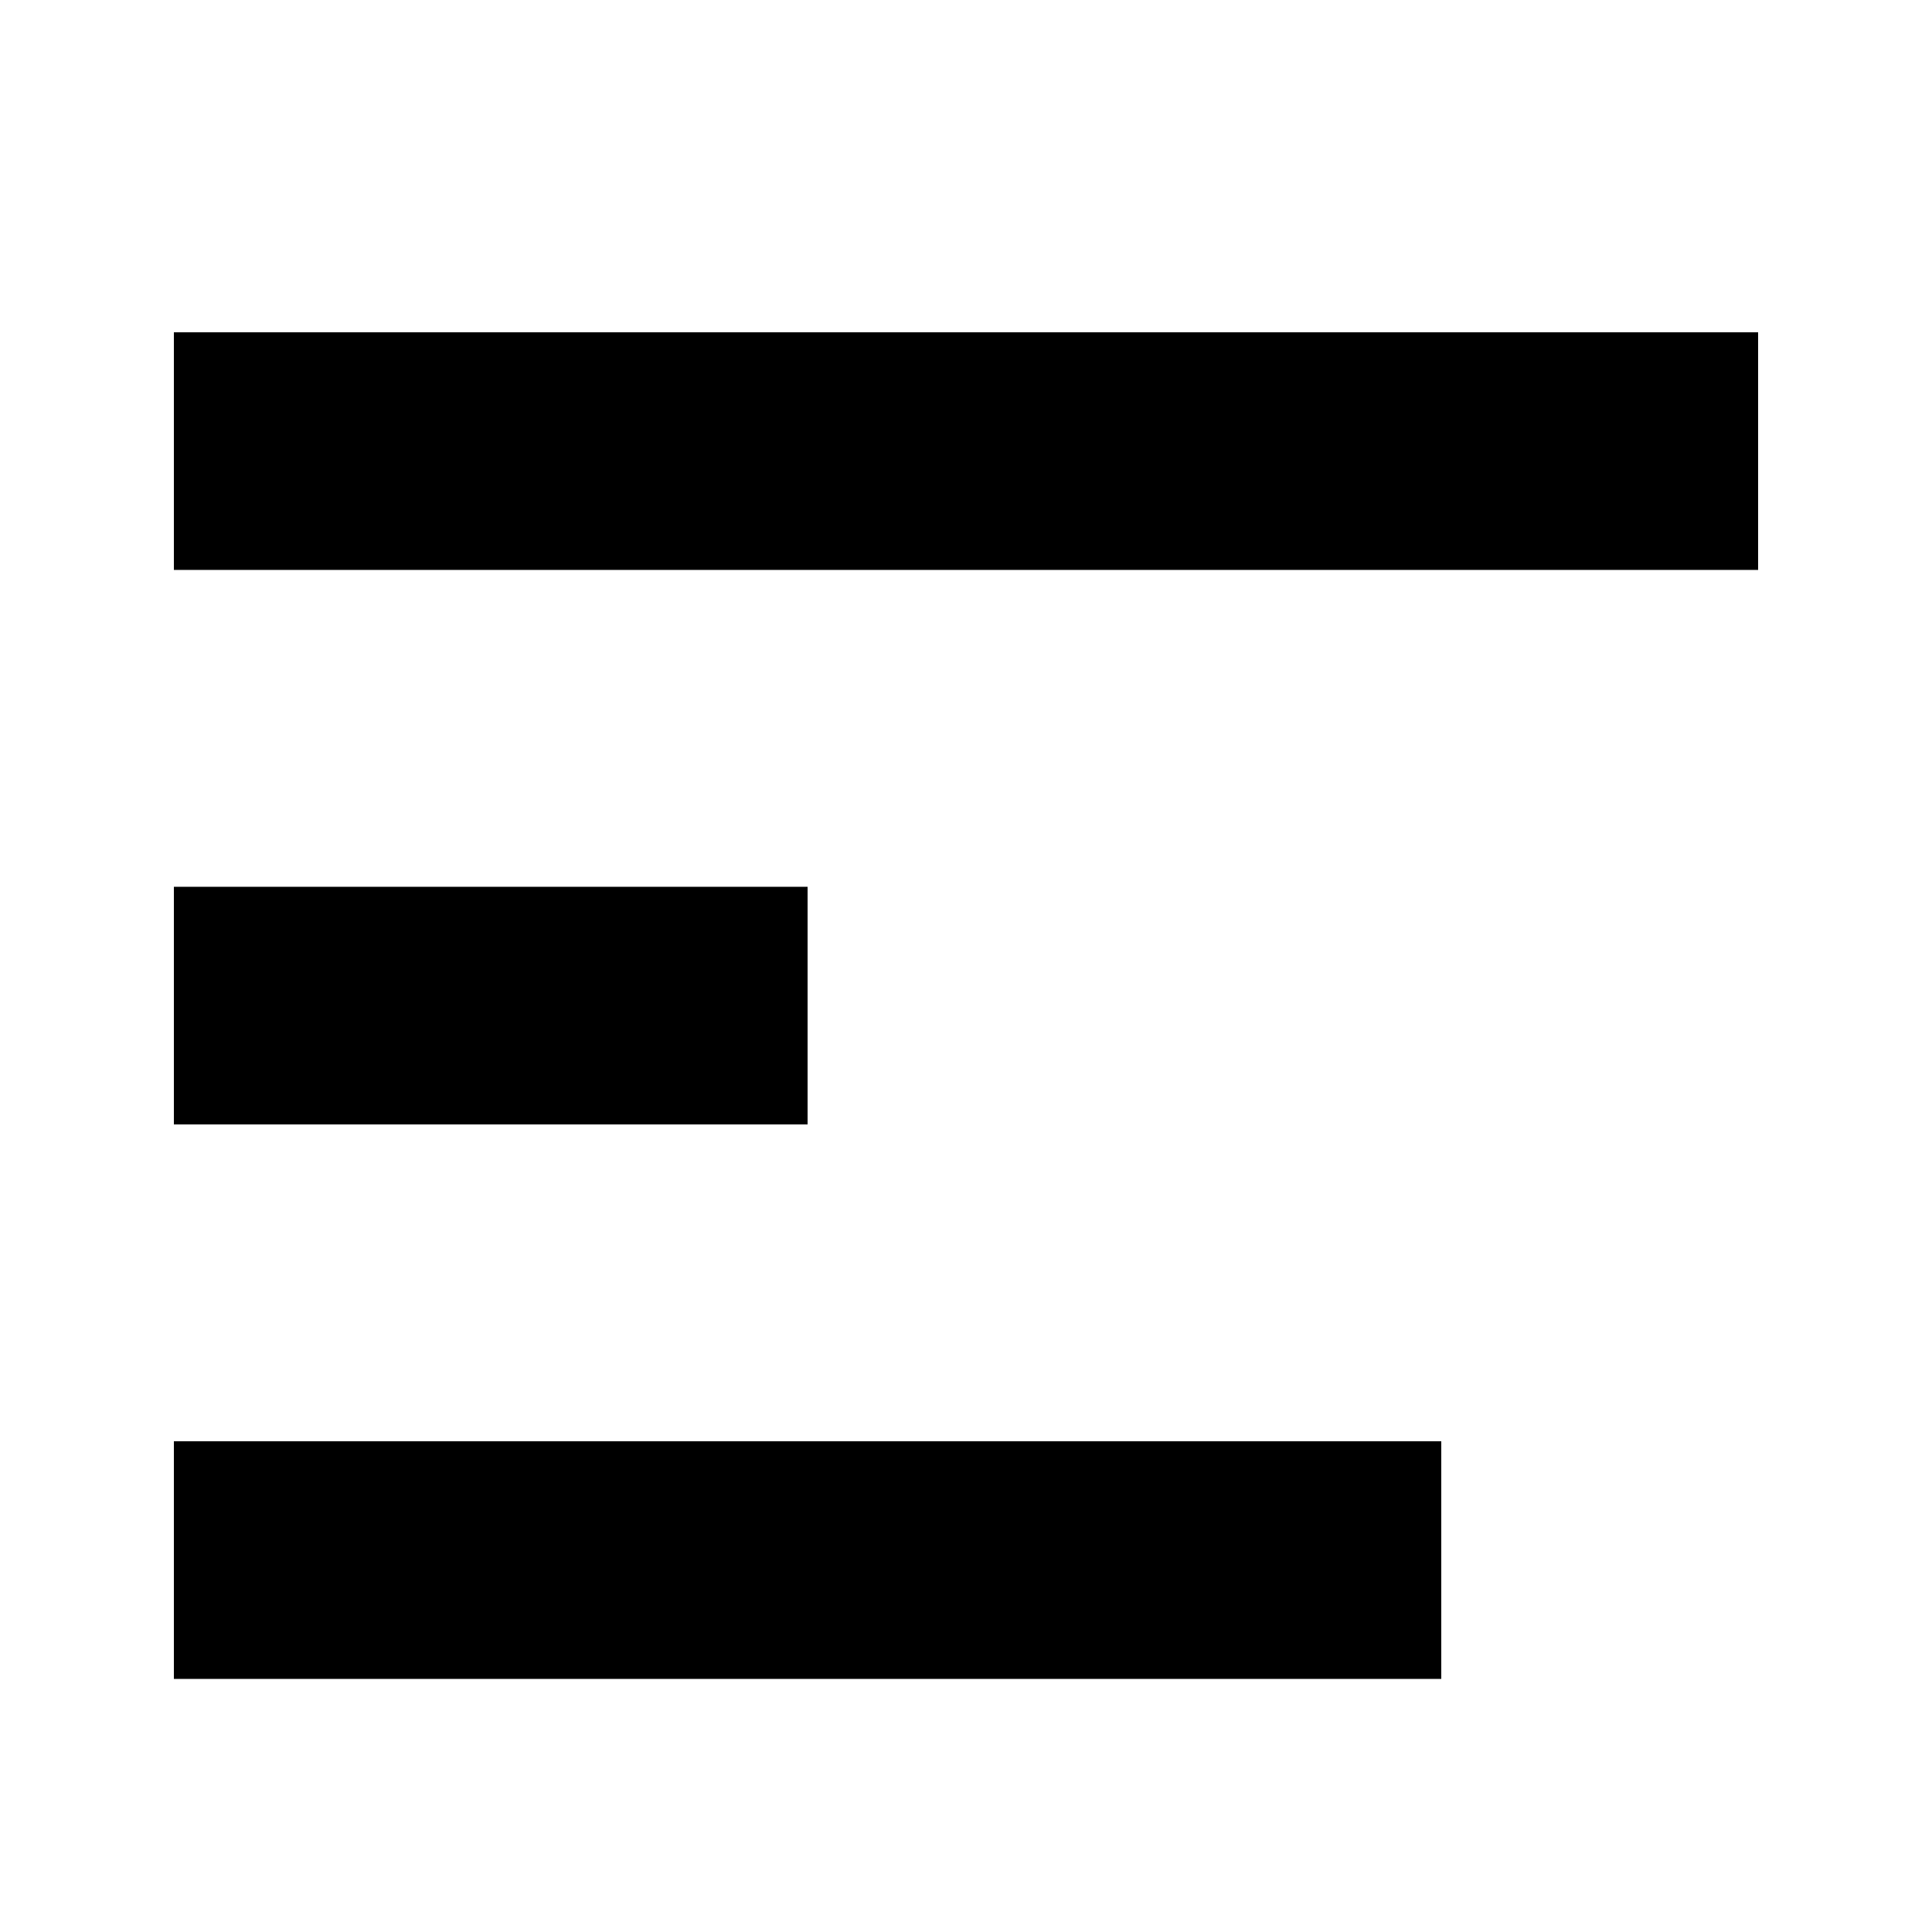
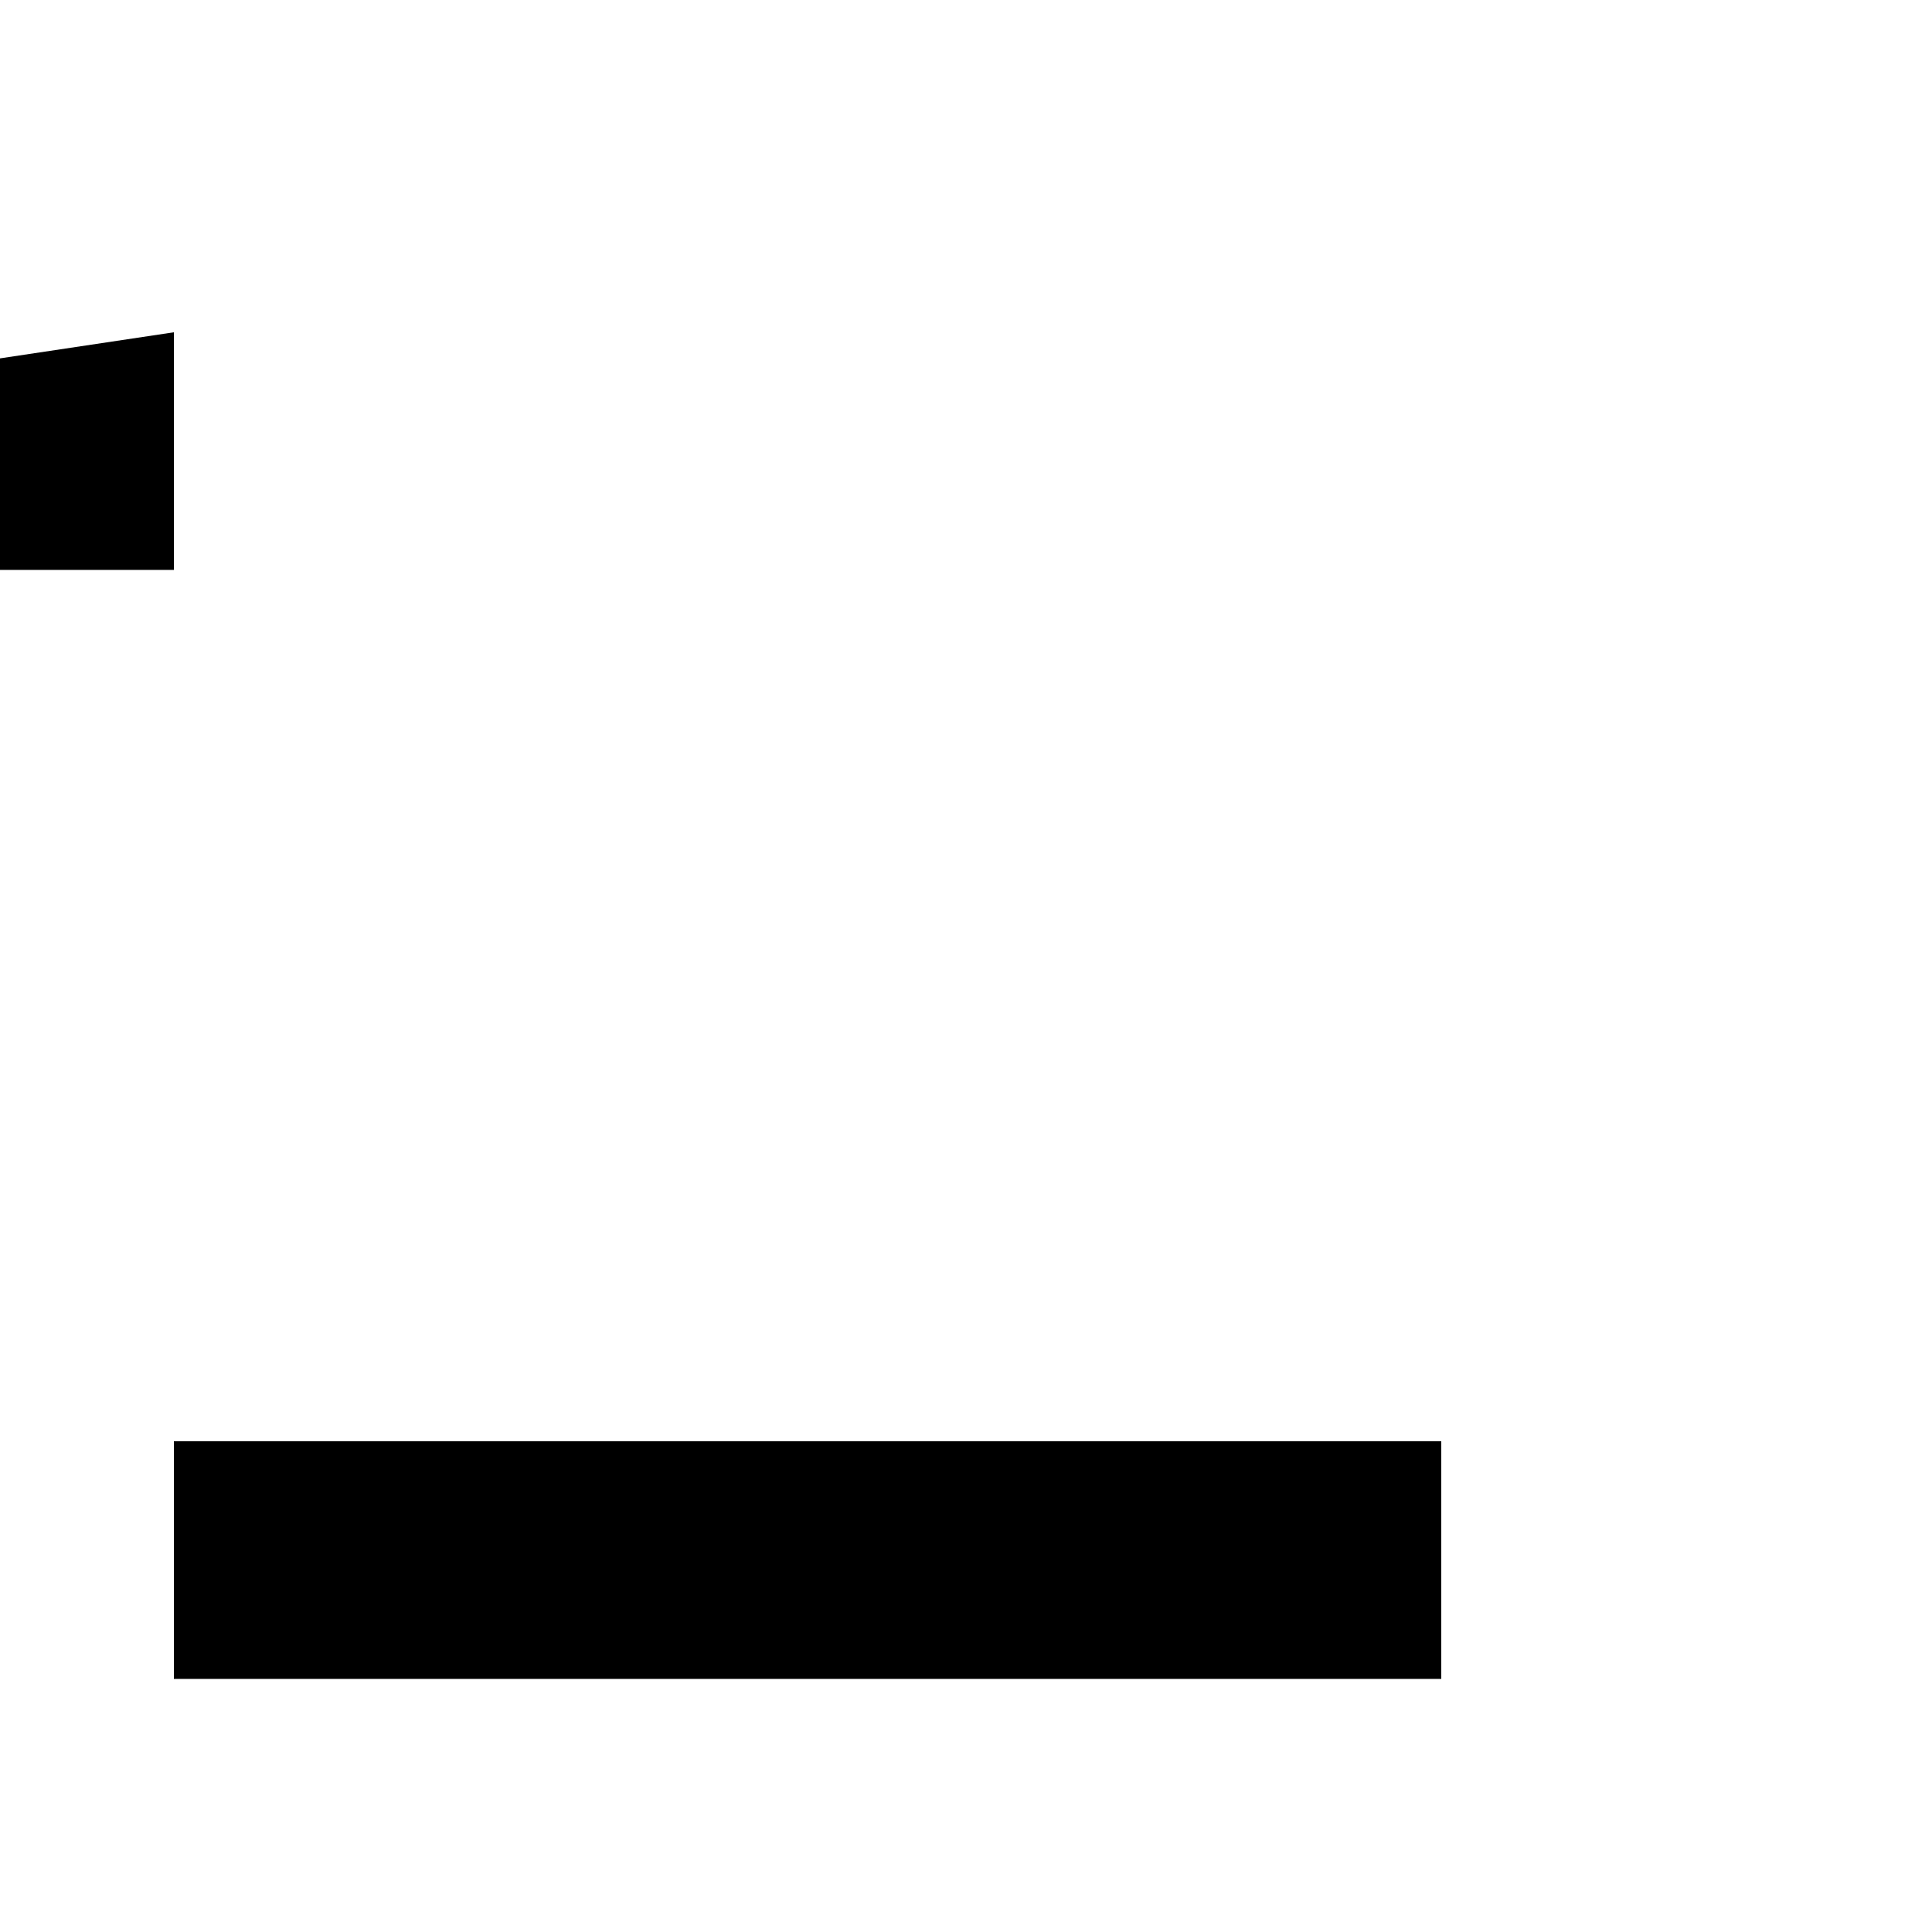
<svg xmlns="http://www.w3.org/2000/svg" fill="#000000" width="800px" height="800px" version="1.1" viewBox="144 144 512 512">
  <g>
-     <path d="m190.08 232.06h419.84v62.977h-419.84z" />
-     <path d="m190.08 379.01h167.94v62.977h-167.94z" />
+     <path d="m190.08 232.06v62.977h-419.84z" />
    <path d="m525.95 588.93v-62.977h-335.87v62.977z" />
  </g>
</svg>